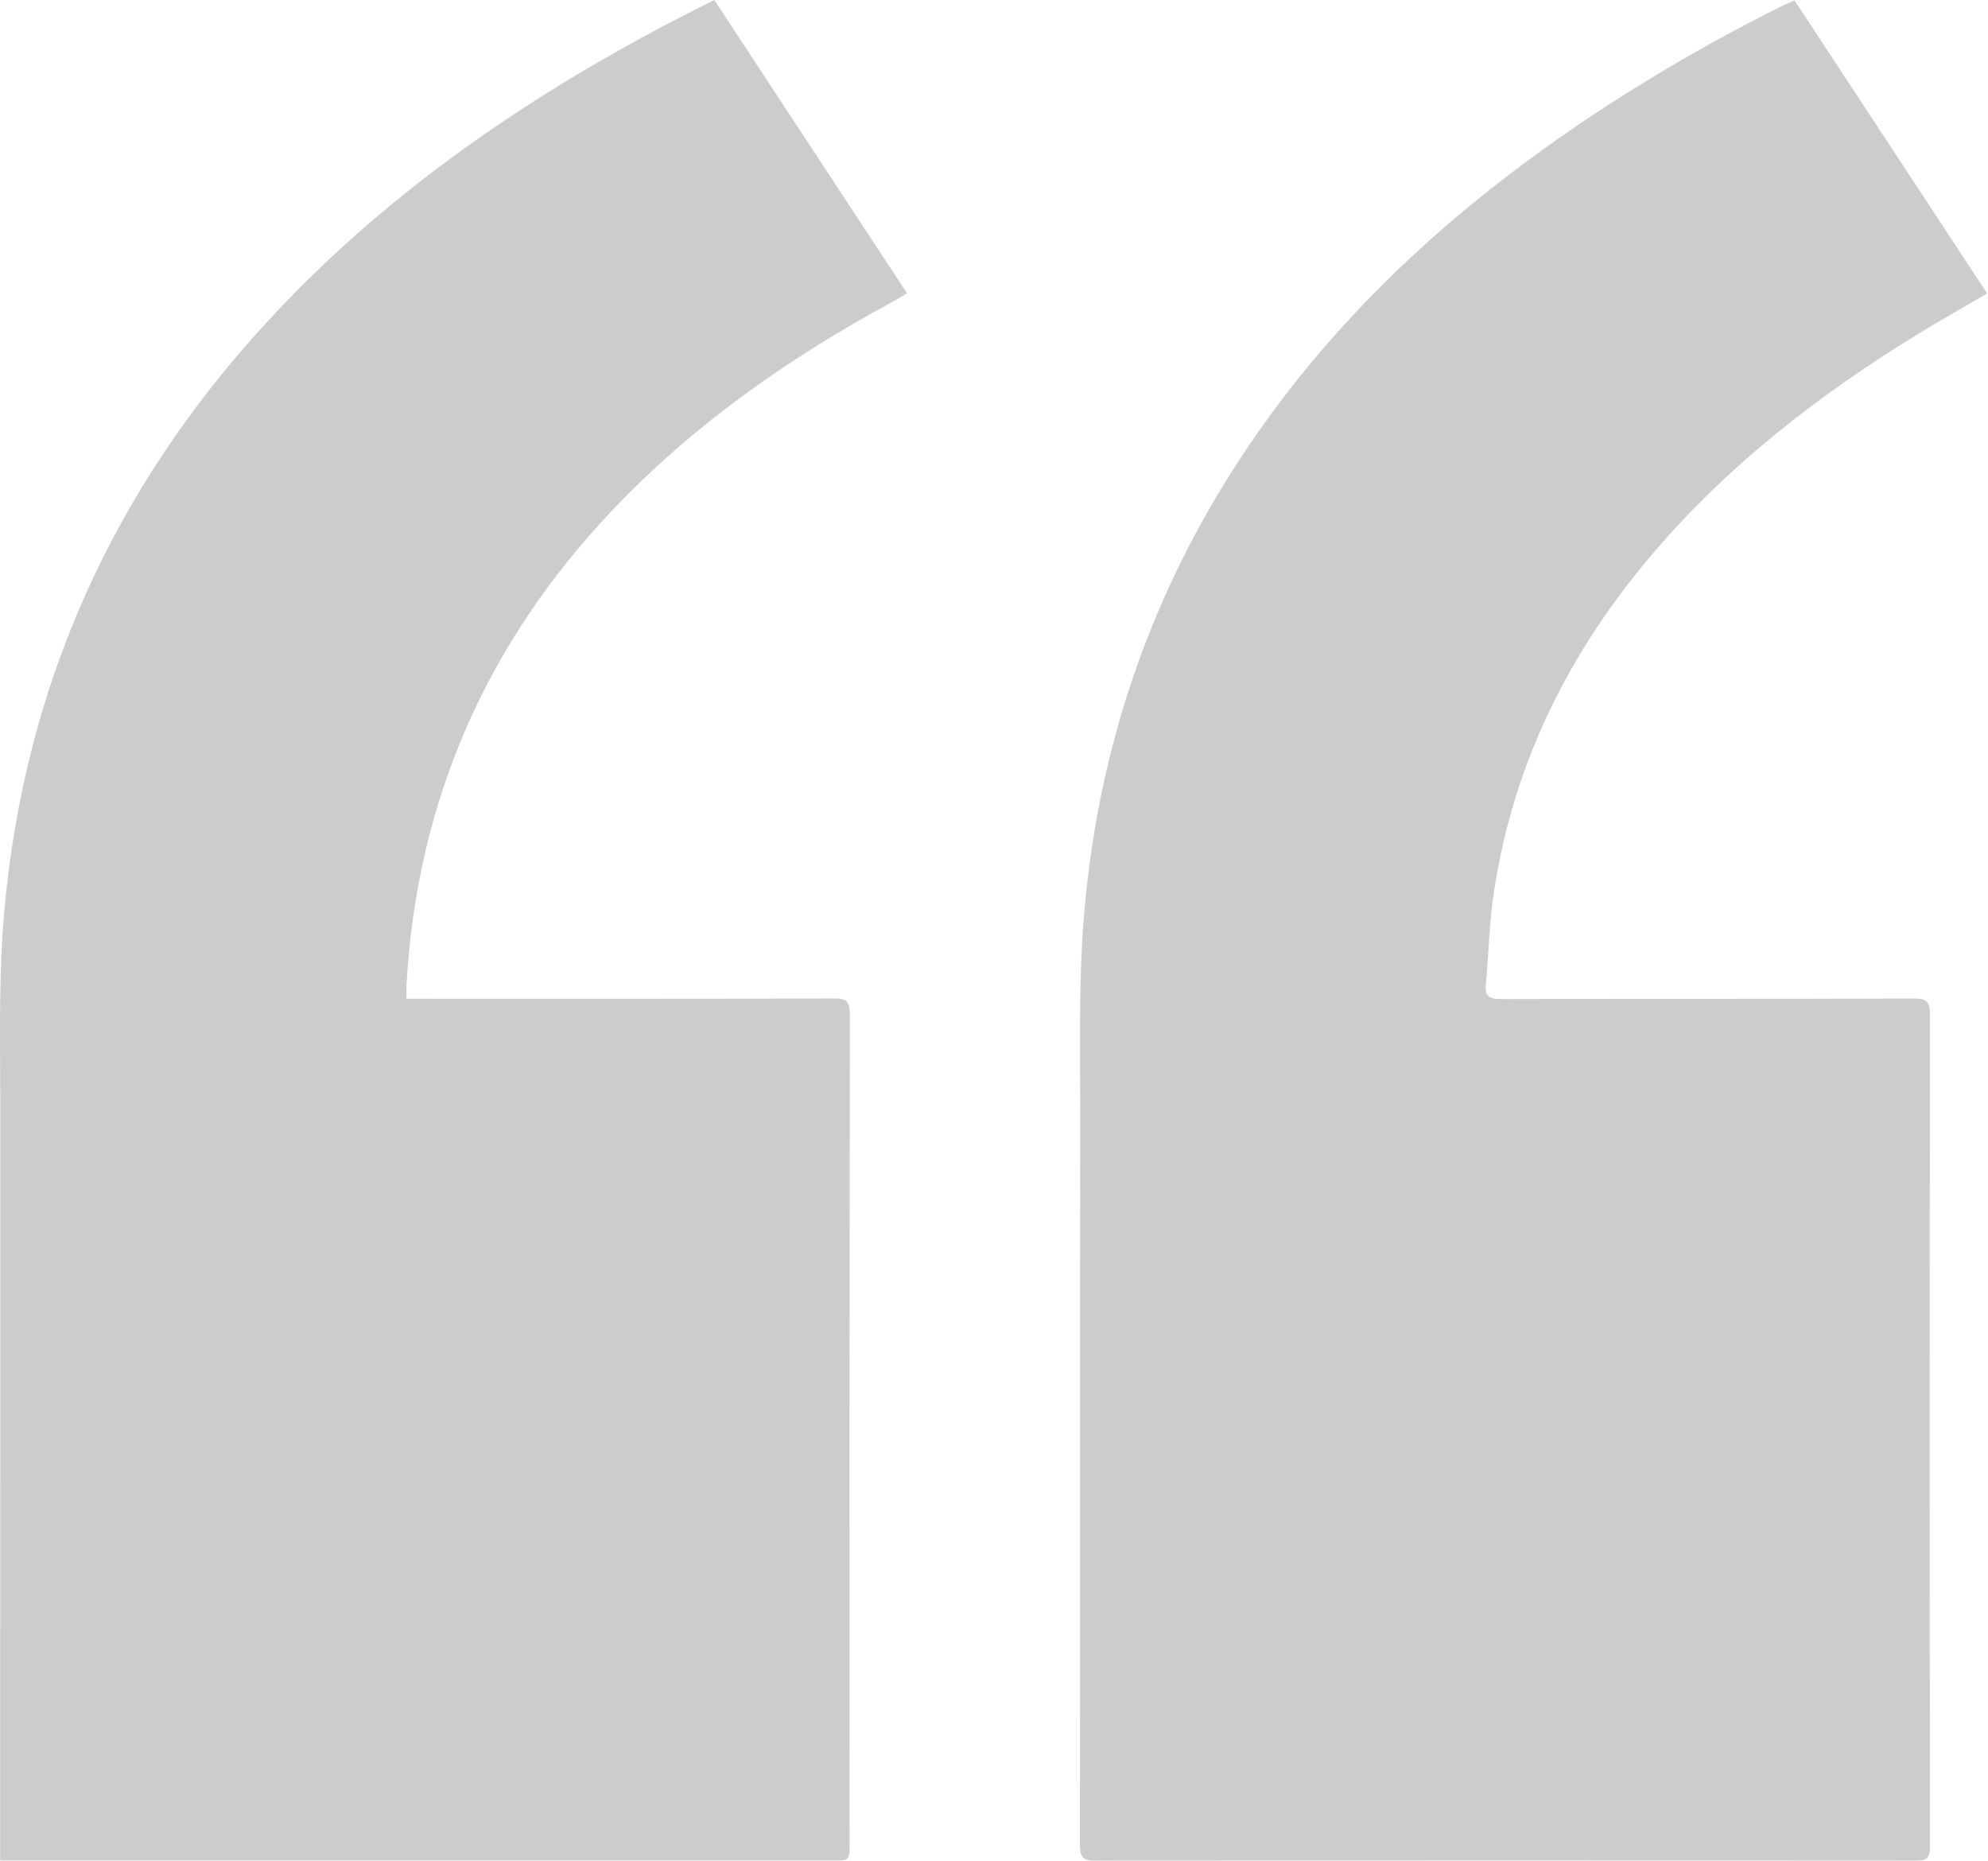
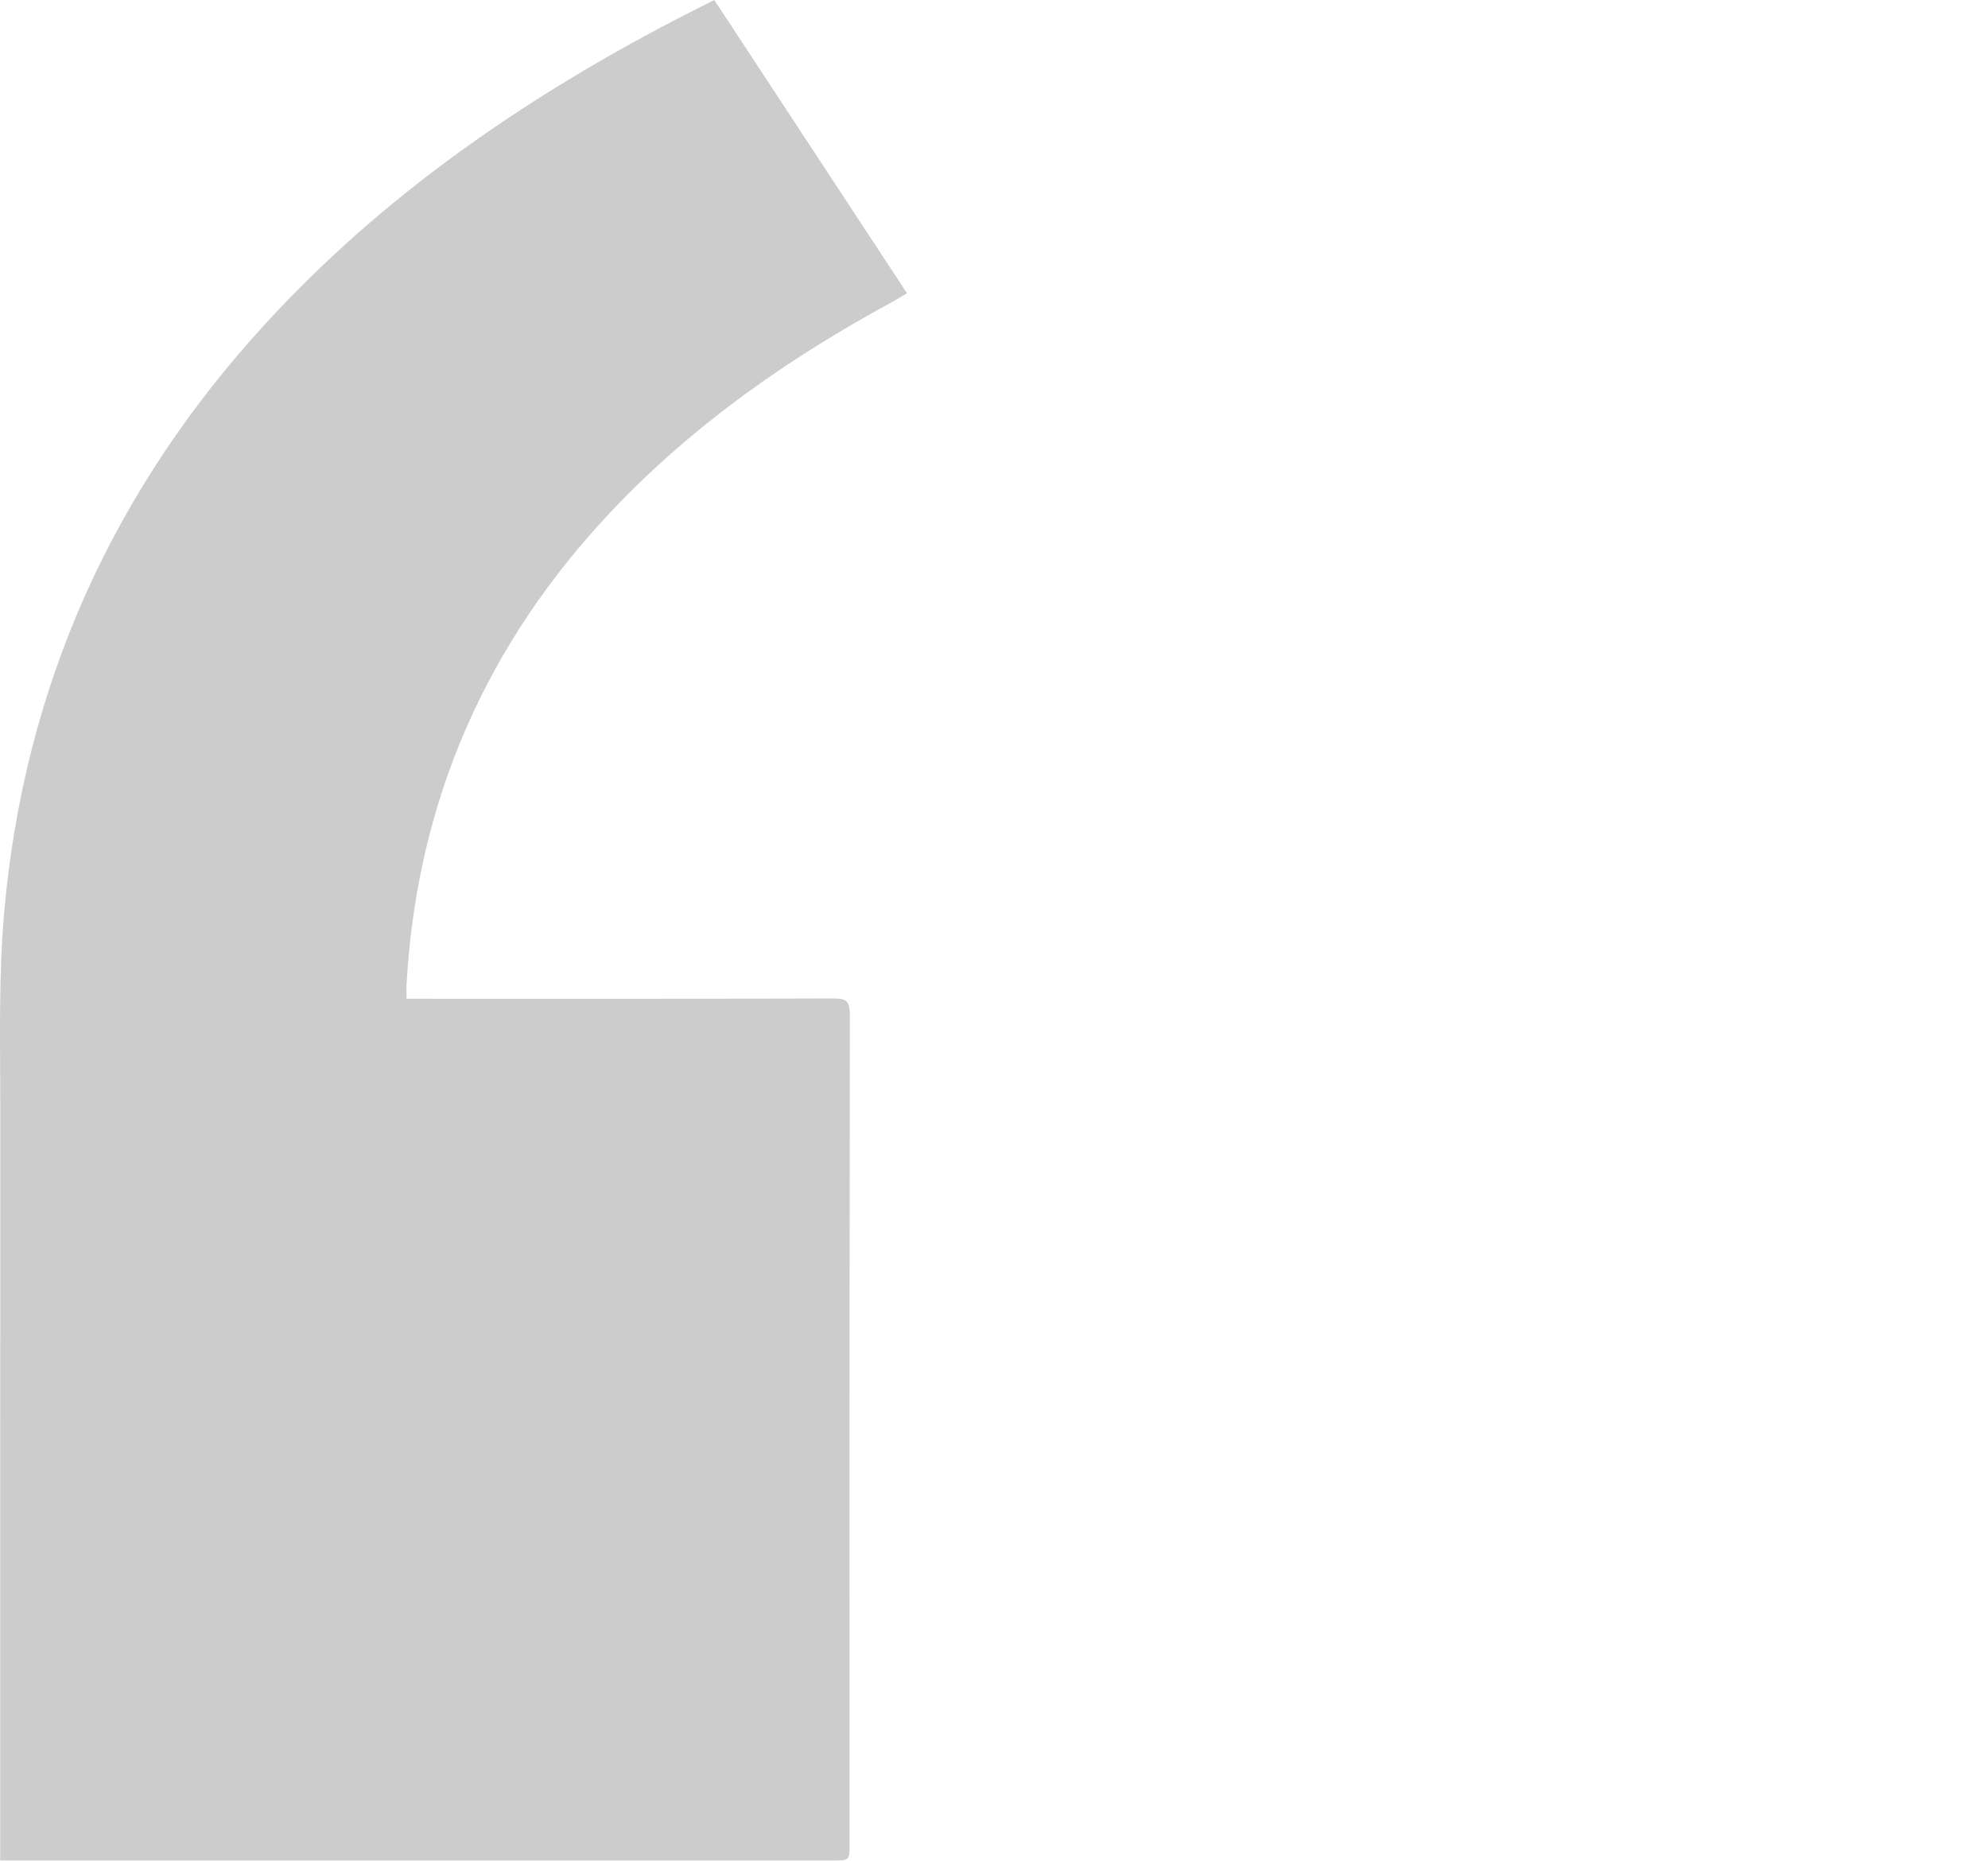
<svg xmlns="http://www.w3.org/2000/svg" width="78" height="73" viewBox="0 0 78 73" fill="none">
  <g opacity="0.2">
-     <path d="M0.006 72.988V72.286C0.006 62.704 0.008 53.121 0.012 43.539C0.012 40.949 -0.063 38.344 0.166 35.769C0.954 26.889 4.443 19.201 10.431 12.681C15.005 7.7 20.46 3.934 26.39 0.832C26.922 0.553 27.459 0.287 28.026 0C30.551 3.844 33.05 7.646 35.588 11.506C35.361 11.638 35.174 11.755 34.981 11.86C30.938 14.055 27.195 16.667 24.005 20.039C19.088 25.236 16.355 31.413 15.951 38.626C15.942 38.788 15.951 38.95 15.951 39.182H16.6C21.973 39.182 27.347 39.189 32.72 39.17C33.214 39.17 33.346 39.291 33.344 39.8C33.329 50.638 33.325 61.476 33.333 72.314C33.333 72.987 33.333 72.989 32.677 72.989H0.006V72.988Z" fill="black" />
-     <path d="M70.41 0.016L77.967 11.514C77.295 11.904 76.659 12.265 76.029 12.638C72.086 14.975 68.432 17.687 65.352 21.138C61.779 25.139 59.384 29.735 58.597 35.115C58.428 36.271 58.409 37.449 58.298 38.615C58.253 39.08 58.423 39.194 58.868 39.193C64.273 39.178 69.678 39.193 75.086 39.173C75.559 39.173 75.725 39.267 75.724 39.792C75.708 50.679 75.708 61.566 75.724 72.453C75.724 72.905 75.581 72.998 75.166 72.997C64.436 72.986 53.706 72.986 42.976 72.997C42.453 72.997 42.37 72.821 42.371 72.347C42.382 62.666 42.371 52.986 42.381 43.302C42.381 40.876 42.327 38.445 42.522 36.026C43.126 28.511 45.699 21.753 50.24 15.749C53.535 11.388 57.567 7.843 62.053 4.807C64.591 3.101 67.236 1.564 69.972 0.209C70.099 0.15 70.233 0.091 70.41 0.016Z" fill="black" />
+     <path d="M0.006 72.988C0.006 62.704 0.008 53.121 0.012 43.539C0.012 40.949 -0.063 38.344 0.166 35.769C0.954 26.889 4.443 19.201 10.431 12.681C15.005 7.7 20.46 3.934 26.39 0.832C26.922 0.553 27.459 0.287 28.026 0C30.551 3.844 33.05 7.646 35.588 11.506C35.361 11.638 35.174 11.755 34.981 11.86C30.938 14.055 27.195 16.667 24.005 20.039C19.088 25.236 16.355 31.413 15.951 38.626C15.942 38.788 15.951 38.95 15.951 39.182H16.6C21.973 39.182 27.347 39.189 32.72 39.17C33.214 39.17 33.346 39.291 33.344 39.8C33.329 50.638 33.325 61.476 33.333 72.314C33.333 72.987 33.333 72.989 32.677 72.989H0.006V72.988Z" fill="black" />
  </g>
</svg>